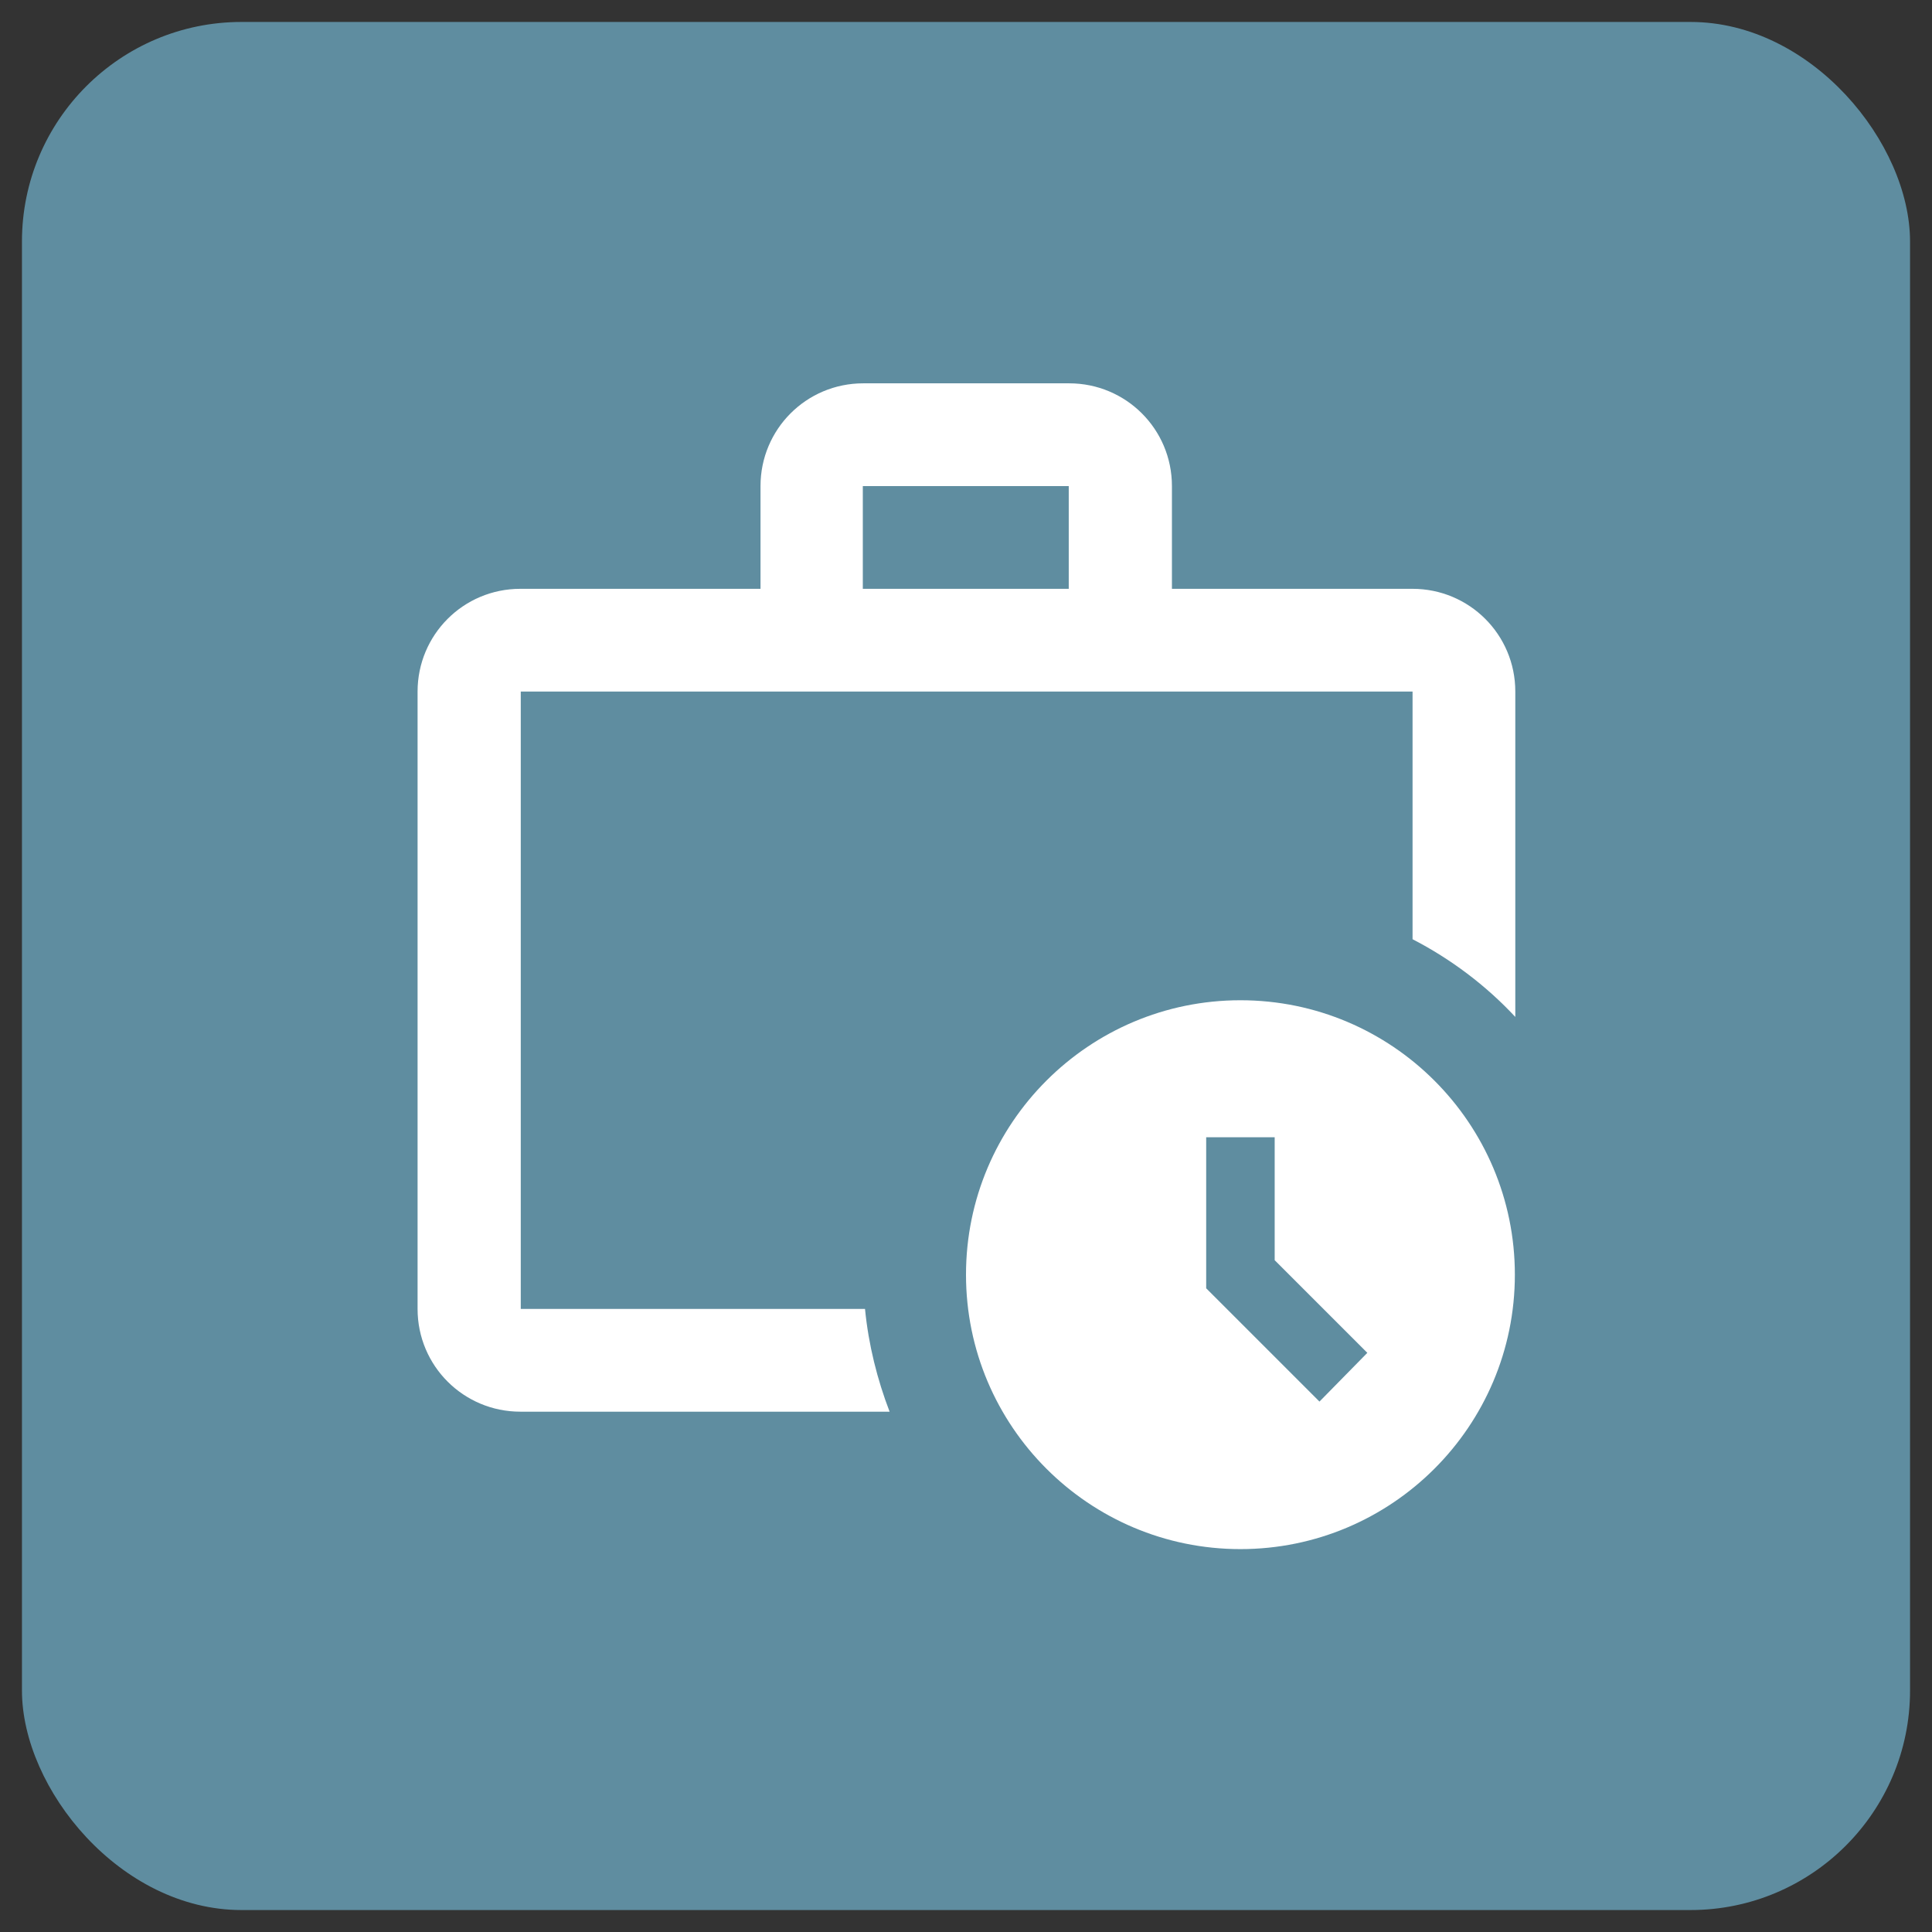
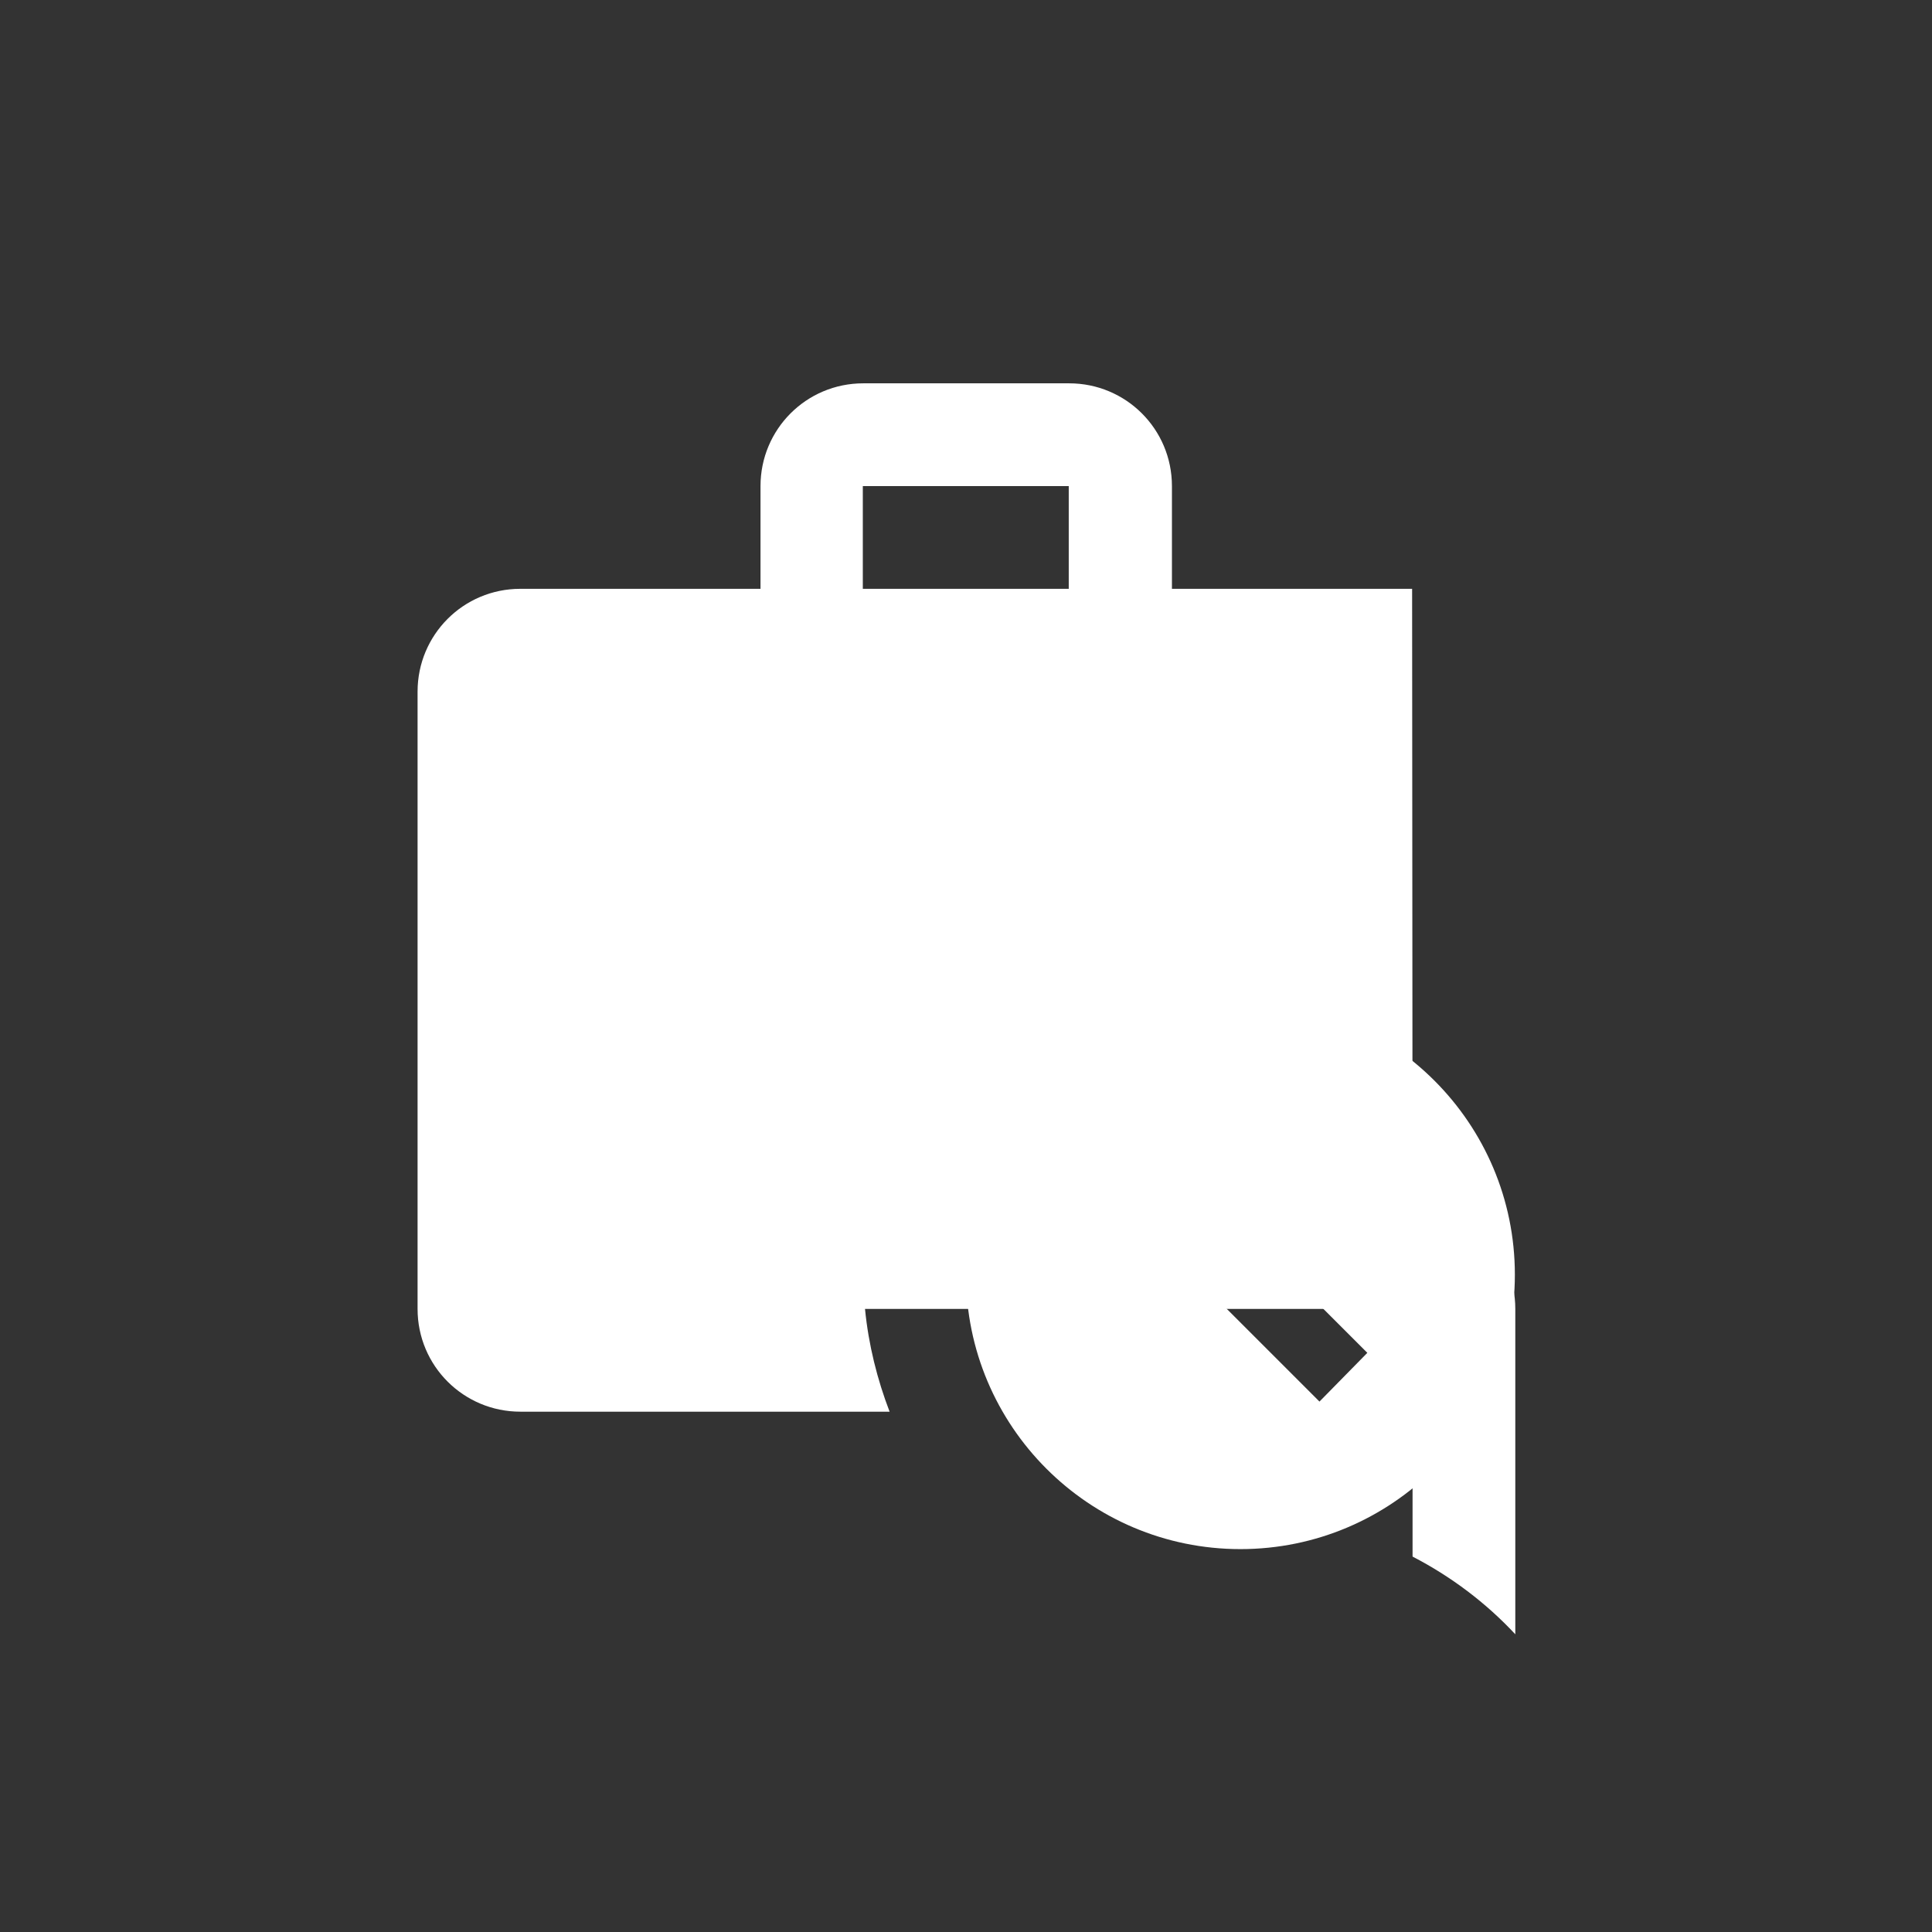
<svg xmlns="http://www.w3.org/2000/svg" id="elementos" viewBox="0 0 44 44">
  <rect x="0" y="0" width="44" height="44" fill="#333333" stroke="none" />
  <defs>
    <style>
      .cls-1 {
        fill: #fff;
      }

      .cls-2 {
        fill: #5f8da0;
      }
    </style>
  </defs>
-   <rect class="cls-2" x=".5" y=".5" width="43" height="43" rx="5" ry="5" />
  <g>
-     <path class="cls-1" d="M32.16,13.41h-5.47v-2.34c0-1.3-1.05-2.34-2.34-2.34h-4.69c-1.3,0-2.34,1.05-2.34,2.34v2.34h-5.47c-1.3,0-2.34,1.05-2.34,2.34v14.06c0,1.3,1.05,2.34,2.34,2.34h8.41c-.28-.73-.48-1.52-.56-2.34h-7.84v-14.06h20.31v5.64c.87.45,1.67,1.05,2.34,1.77v-7.41c0-1.3-1.05-2.34-2.34-2.34ZM24.34,13.41h-4.69v-2.34h4.69v2.34Z" />
+     <path class="cls-1" d="M32.16,13.41h-5.47v-2.34c0-1.3-1.05-2.34-2.34-2.34h-4.69c-1.3,0-2.34,1.05-2.34,2.34v2.34h-5.47c-1.3,0-2.34,1.05-2.34,2.34v14.06c0,1.3,1.05,2.34,2.34,2.34h8.41c-.28-.73-.48-1.52-.56-2.34h-7.84h20.31v5.64c.87.45,1.67,1.05,2.34,1.77v-7.41c0-1.3-1.05-2.34-2.34-2.34ZM24.34,13.41h-4.69v-2.34h4.69v2.34Z" />
    <path class="cls-1" d="M28.25,22.78c-3.45,0-6.25,2.8-6.25,6.25s2.8,6.25,6.25,6.25,6.25-2.8,6.25-6.25-2.8-6.25-6.25-6.25ZM30.05,31.92l-2.58-2.58v-3.44h1.56v2.8l2.11,2.11-1.09,1.11Z" />
  </g>
</svg>